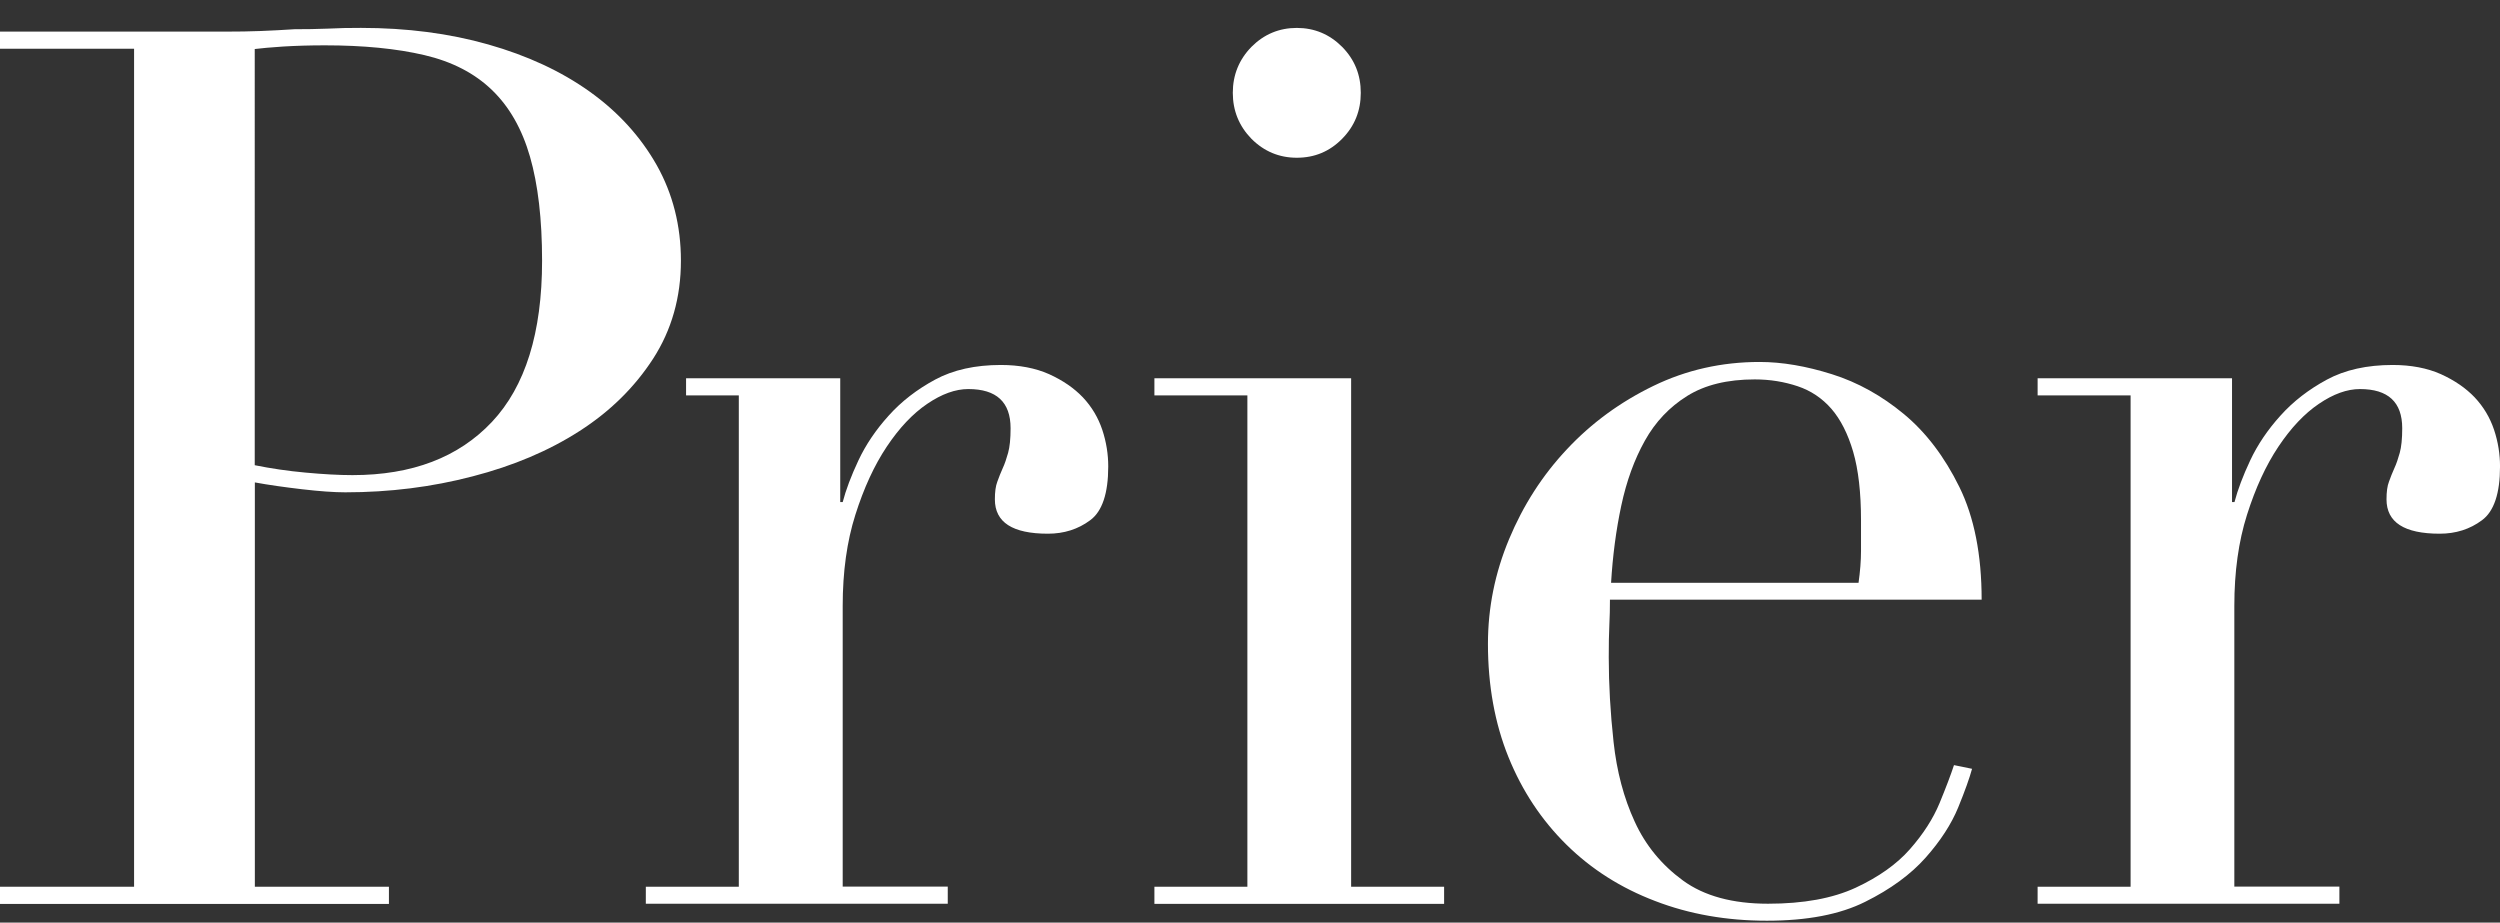
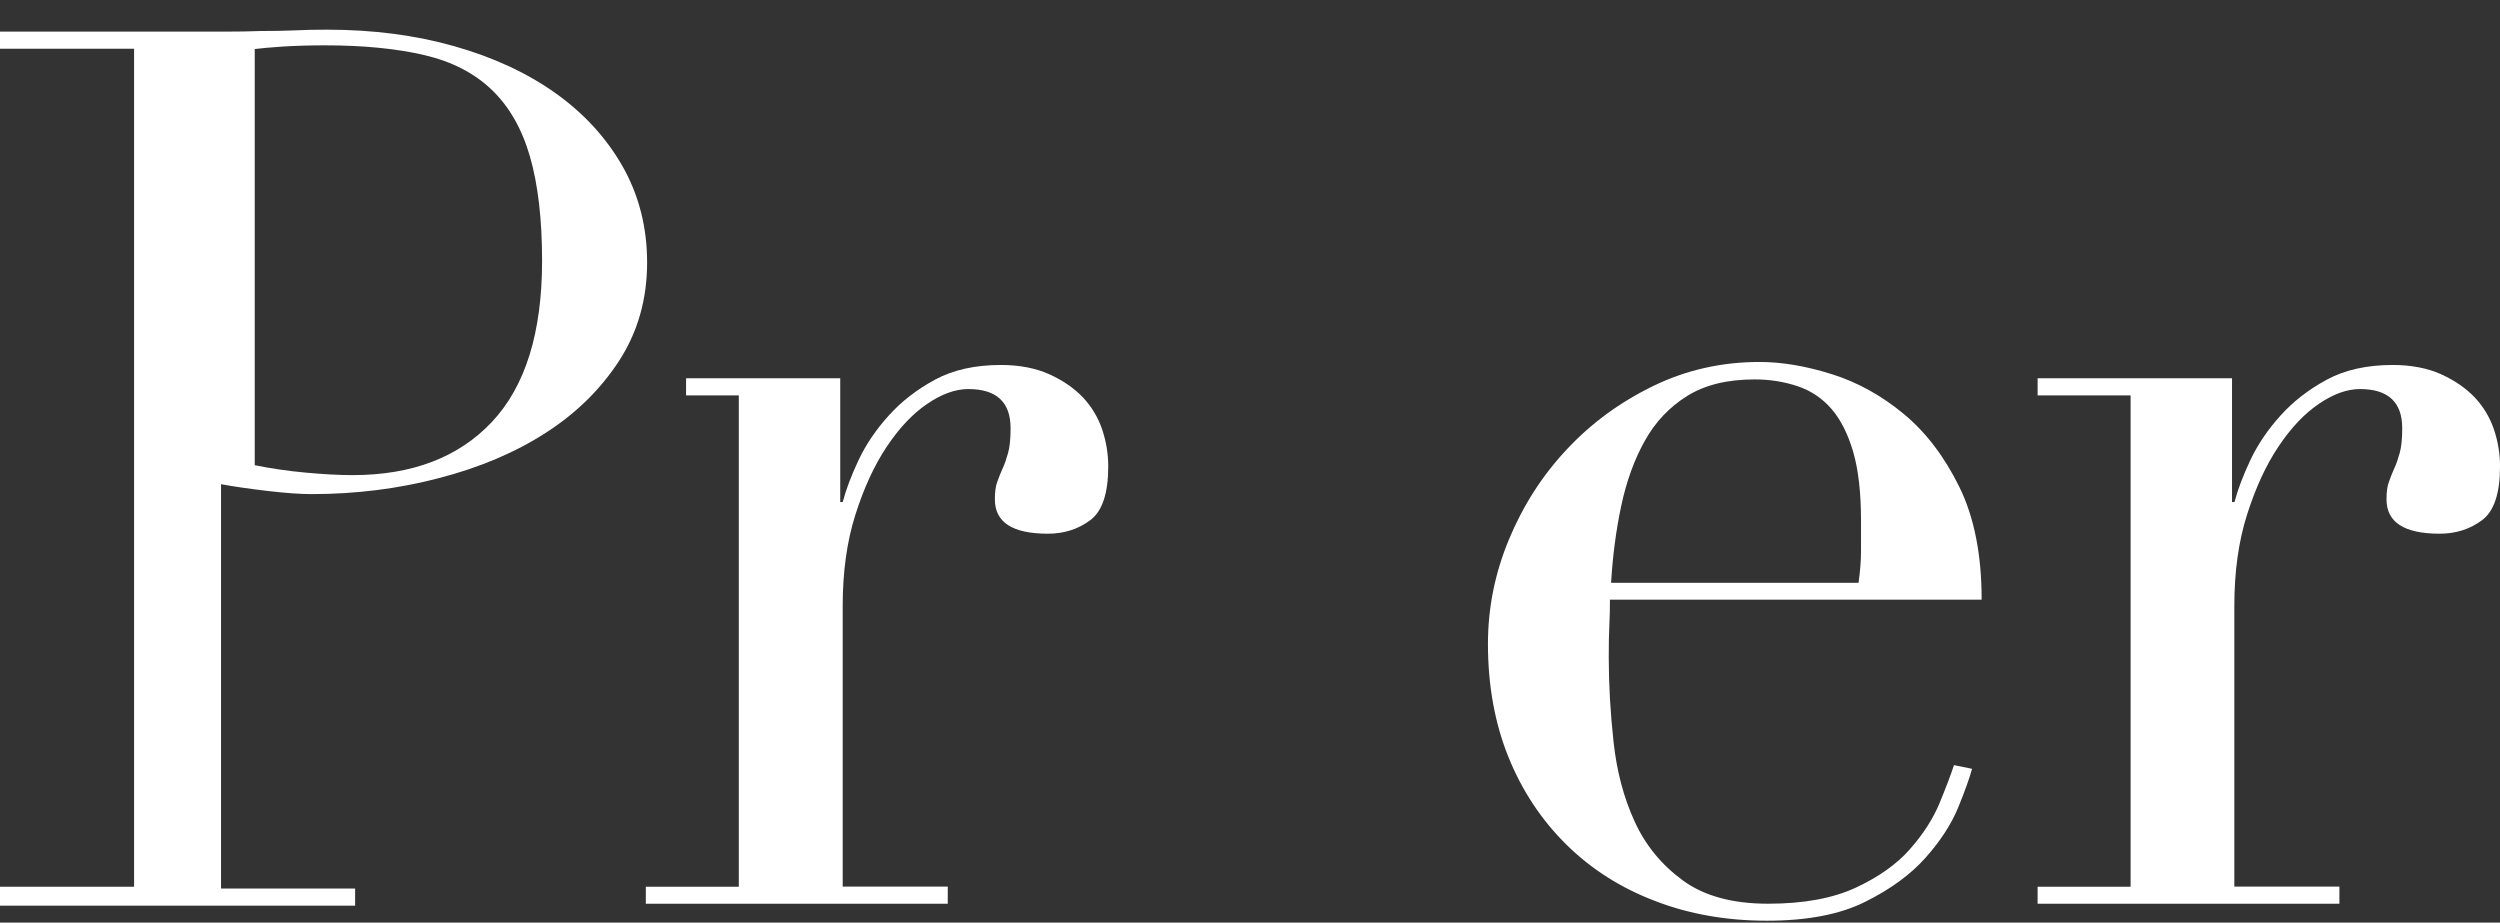
<svg xmlns="http://www.w3.org/2000/svg" fill="none" height="31" viewBox="0 0 84 31" width="84">
  <rect x="0" y="0" width="84" height="31" fill="#333333" stroke="none" />
  <g fill="#fff">
-     <path d="m0 29.794h4.505v-28.156h-4.505v-.576h7.623c.377 0 .759-.005 1.136-.02s.759-.035 1.136-.06c.377 0 .749-.005 1.116-.02.367-.02.734-.025 1.116-.025 1.542 0 2.967.184 4.279.557 1.312.373 2.448.899 3.408 1.585.96.686 1.709 1.511 2.252 2.47.539.959.813 2.032.813 3.21 0 1.232-.313 2.331-.935 3.295-.622.959-1.444 1.769-2.473 2.43-1.028.661-2.223 1.168-3.589 1.521-1.366.358-2.791.537-4.279.537-.377 0-.867-.035-1.459-.104-.592-.07-1.121-.144-1.581-.229v13.586h4.505v.576h-13.068zm8.559-14.163c.539.109 1.107.194 1.704.248.593.055 1.121.085 1.581.085 2.003 0 3.564-.596 4.686-1.789 1.121-1.193 1.684-2.997 1.684-5.412 0-1.401-.137-2.564-.406-3.498-.269-.934-.695-1.68-1.278-2.241-.583-.562-1.337-.954-2.272-1.173s-2.047-.328-3.344-.328c-.514 0-.979.015-1.4.04-.421.03-.739.055-.955.084z" />
+     <path d="m0 29.794h4.505v-28.156h-4.505v-.576h7.623c.377 0 .759-.005 1.136-.02c.377 0 .749-.005 1.116-.02.367-.02.734-.025 1.116-.025 1.542 0 2.967.184 4.279.557 1.312.373 2.448.899 3.408 1.585.96.686 1.709 1.511 2.252 2.47.539.959.813 2.032.813 3.21 0 1.232-.313 2.331-.935 3.295-.622.959-1.444 1.769-2.473 2.43-1.028.661-2.223 1.168-3.589 1.521-1.366.358-2.791.537-4.279.537-.377 0-.867-.035-1.459-.104-.592-.07-1.121-.144-1.581-.229v13.586h4.505v.576h-13.068zm8.559-14.163c.539.109 1.107.194 1.704.248.593.055 1.121.085 1.581.085 2.003 0 3.564-.596 4.686-1.789 1.121-1.193 1.684-2.997 1.684-5.412 0-1.401-.137-2.564-.406-3.498-.269-.934-.695-1.68-1.278-2.241-.583-.562-1.337-.954-2.272-1.173s-2.047-.328-3.344-.328c-.514 0-.979.015-1.4.04-.421.03-.739.055-.955.084z" />
    <path d="m21.7 29.794h3.124v-16.508h-1.772v-.576h5.18v4.159h.083c.108-.412.284-.88.529-1.401.245-.522.583-1.024 1.014-1.501.431-.482.955-.884 1.562-1.212.607-.328 1.346-.492 2.208-.492.622 0 1.16.104 1.621.308.46.209.837.467 1.136.78.299.318.514.681.651 1.088.137.412.201.825.201 1.232 0 .904-.201 1.511-.607 1.809-.406.303-.881.452-1.42.452-1.19 0-1.782-.383-1.782-1.153 0-.248.025-.447.083-.596.054-.149.113-.303.181-.452.069-.149.127-.323.181-.517.054-.194.083-.467.083-.825 0-.88-.475-1.317-1.42-1.317-.431 0-.891.164-1.381.497-.485.328-.94.81-1.361 1.441s-.769 1.391-1.053 2.286c-.284.894-.426 1.913-.426 3.066v9.427h3.53v.576h-10.145z" />
-     <path d="m38.788 29.794h3.124v-16.508h-3.124v-.576h6.61v17.085h3.124v.576h-9.734zm2.634-26.675c0-.601.21-1.118.627-1.545.421-.422.93-.636 1.523-.636.593 0 1.102.214 1.523.636.421.427.627.939.627 1.545s-.206 1.118-.627 1.545c-.421.427-.925.636-1.523.636-.592 0-1.102-.214-1.523-.636-.416-.427-.627-.944-.627-1.545z" />
    <path d="m54.094 20.158c0 .273-.005.556-.02.845-.015.288-.02.651-.02 1.088 0 .904.054 1.854.162 2.842s.343 1.878.71 2.674c.362.795.906 1.456 1.621 1.978.715.522 1.67.78 2.859.78s2.169-.179 2.943-.537c.769-.358 1.381-.79 1.826-1.297.446-.507.778-1.024.994-1.546.215-.522.377-.949.485-1.277l.607.124c-.083.303-.235.735-.465 1.297-.23.561-.597 1.128-1.097 1.69-.499.562-1.175 1.058-2.027 1.481-.852.427-1.954.636-3.305.636-1.351 0-2.605-.219-3.751-.661-1.151-.437-2.145-1.068-2.982-1.893-.837-.825-1.488-1.804-1.949-2.942-.46-1.138-.69-2.41-.69-3.807 0-1.208.235-2.38.71-3.518.475-1.138 1.121-2.147 1.949-3.026.823-.879 1.792-1.585 2.899-2.122 1.107-.537 2.296-.805 3.569-.805.759 0 1.567.139 2.433.412.867.273 1.67.721 2.414 1.337s1.366 1.436 1.865 2.45.749 2.276.749 3.787h-12.49zm8.353-.577c.054-.383.083-.74.083-1.068s0-.671 0-1.029c0-.934-.088-1.7-.264-2.306-.176-.601-.421-1.083-.73-1.441-.313-.358-.69-.611-1.136-.76-.446-.149-.925-.229-1.44-.229-.92 0-1.675.184-2.272.557-.597.373-1.067.87-1.42 1.501-.353.631-.617 1.357-.793 2.182-.176.825-.289 1.69-.343 2.594z" />
    <path d="m68.464 29.794h3.124v-16.508h-3.124v-.576h6.532v4.159h.083c.108-.412.284-.88.529-1.401.245-.522.583-1.024 1.014-1.501.431-.482.955-.884 1.562-1.212.607-.328 1.347-.492 2.208-.492.622 0 1.161.104 1.621.308.46.209.837.467 1.136.78.299.318.514.681.651 1.088.137.412.201.825.201 1.232 0 .904-.201 1.511-.607 1.809-.406.303-.881.452-1.42.452-1.19 0-1.787-.383-1.787-1.153 0-.248.025-.447.083-.596.054-.149.113-.303.181-.452.069-.149.127-.323.181-.517.054-.194.083-.467.083-.825 0-.88-.475-1.317-1.42-1.317-.431 0-.891.164-1.381.497-.485.328-.94.81-1.361 1.441s-.769 1.391-1.053 2.286c-.284.894-.426 1.913-.426 3.066v9.427h3.53v.576h-10.14z" />
  </g>
</svg>